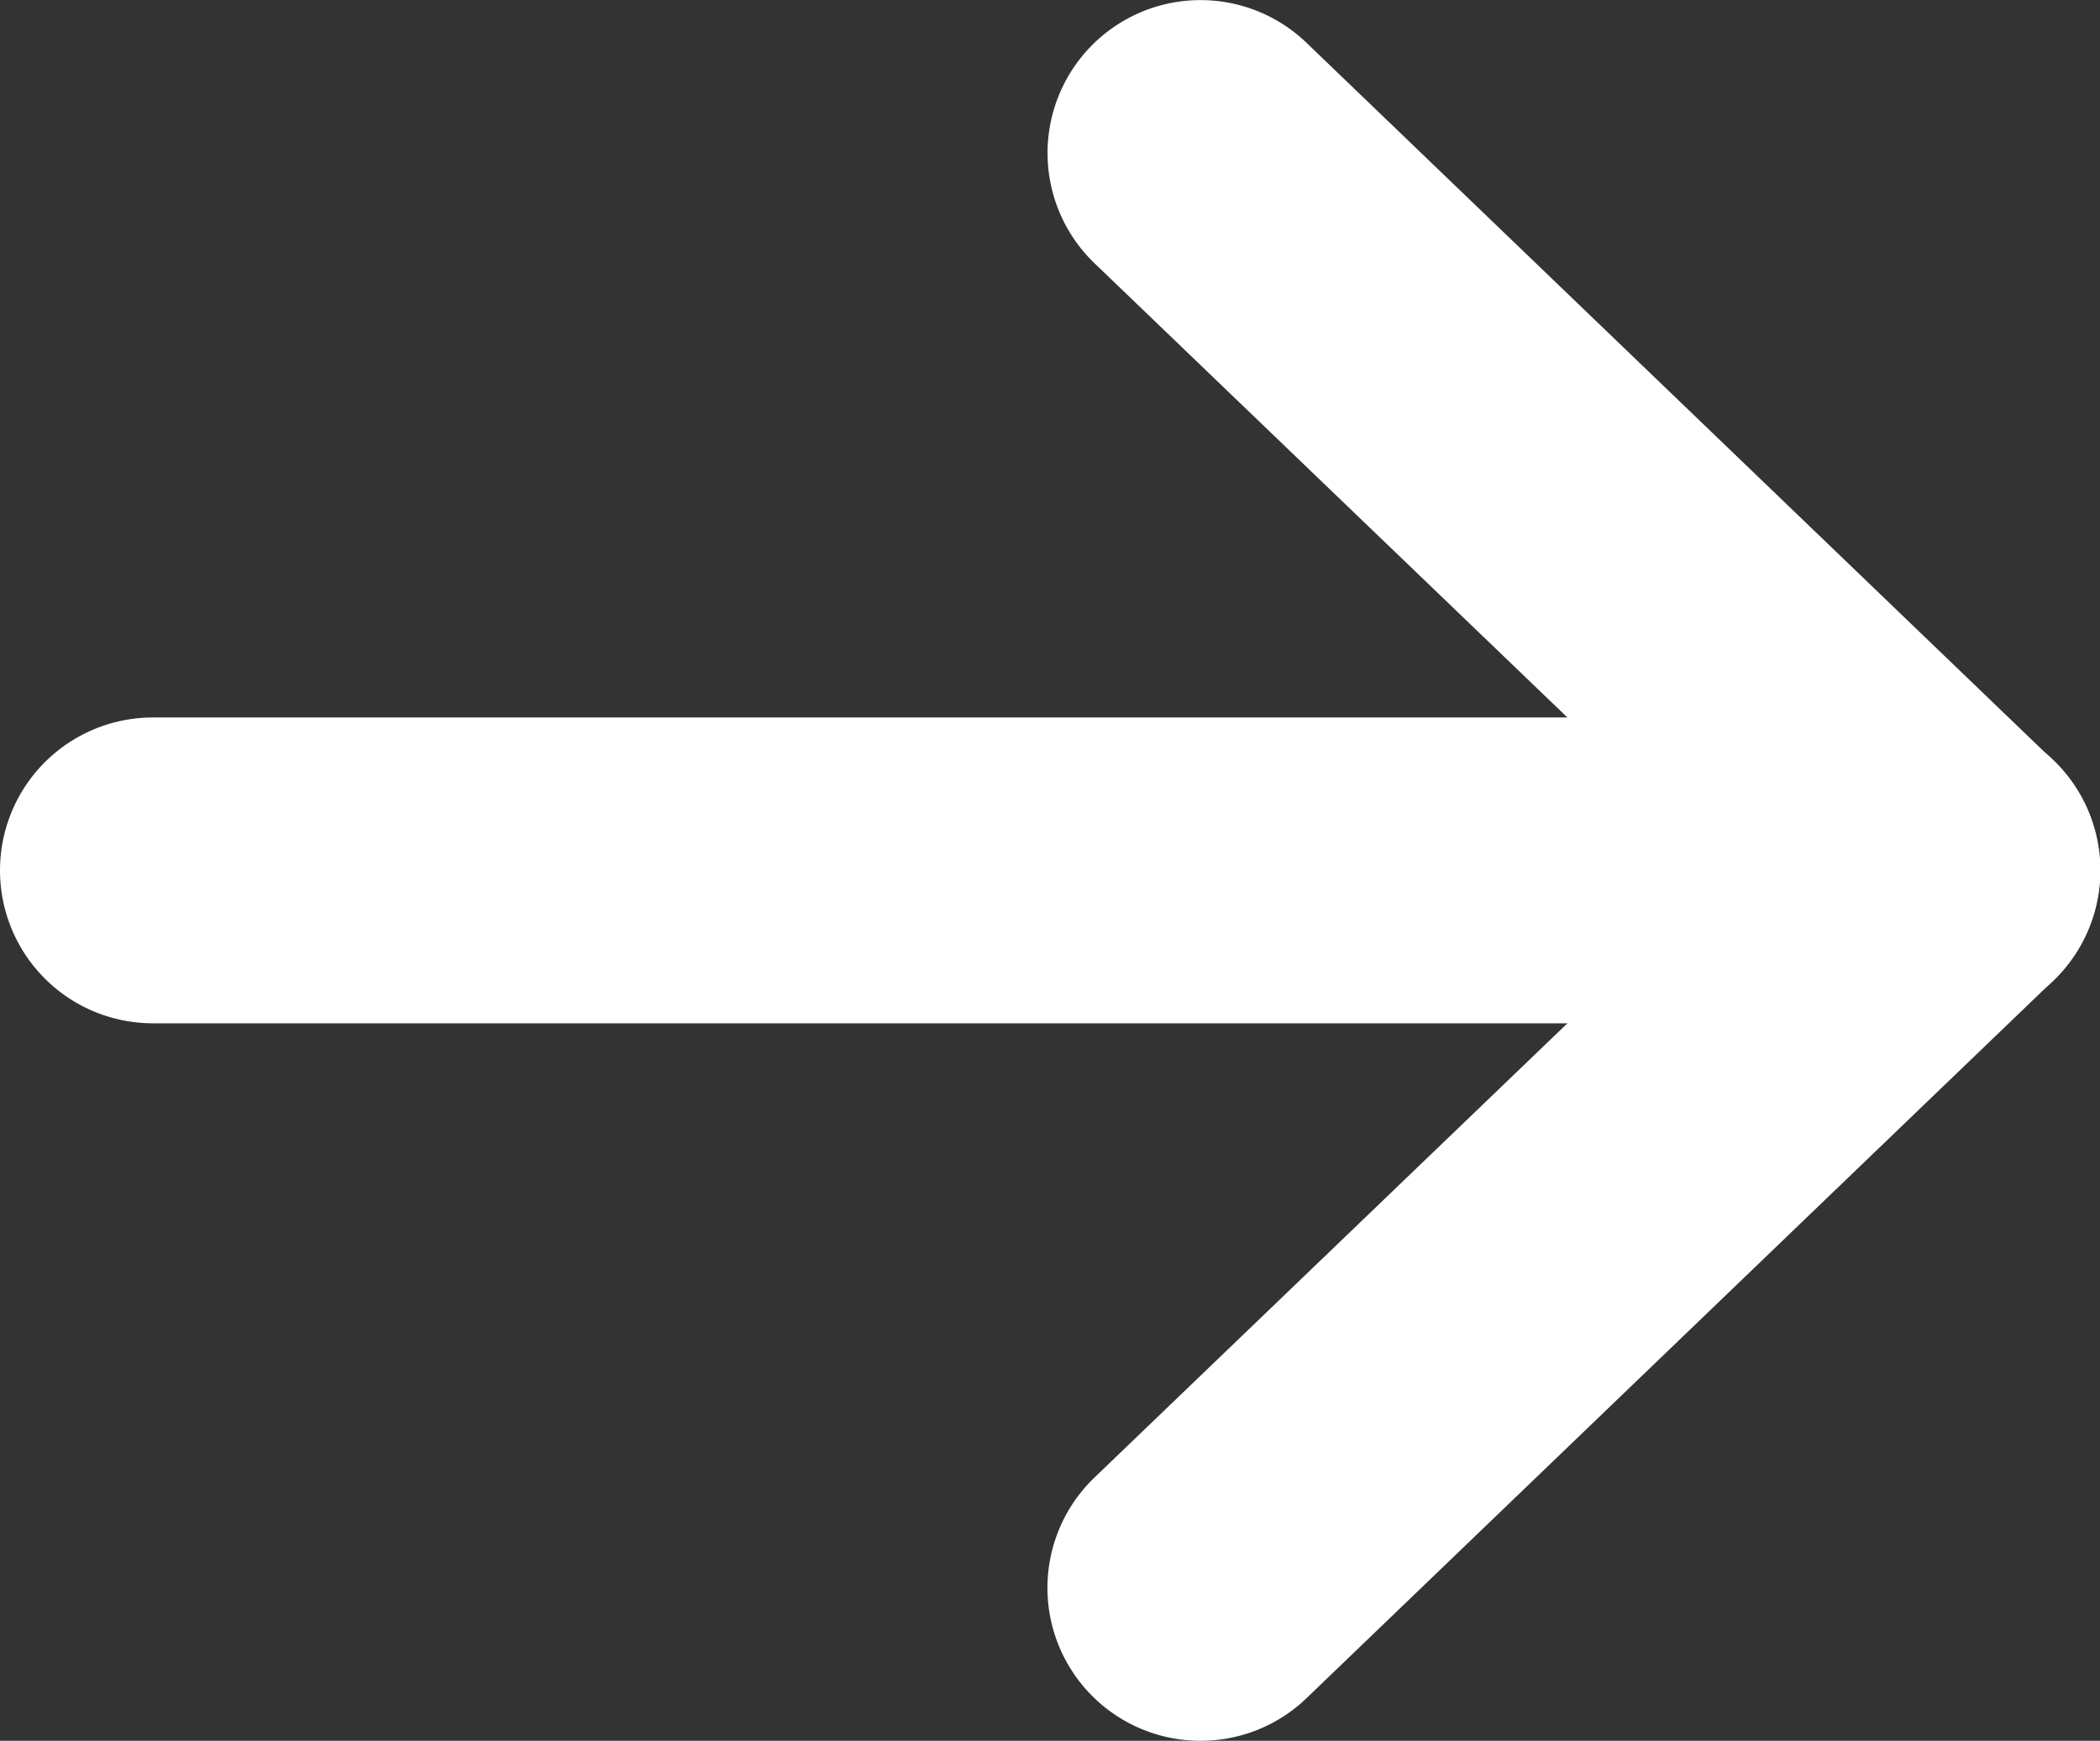
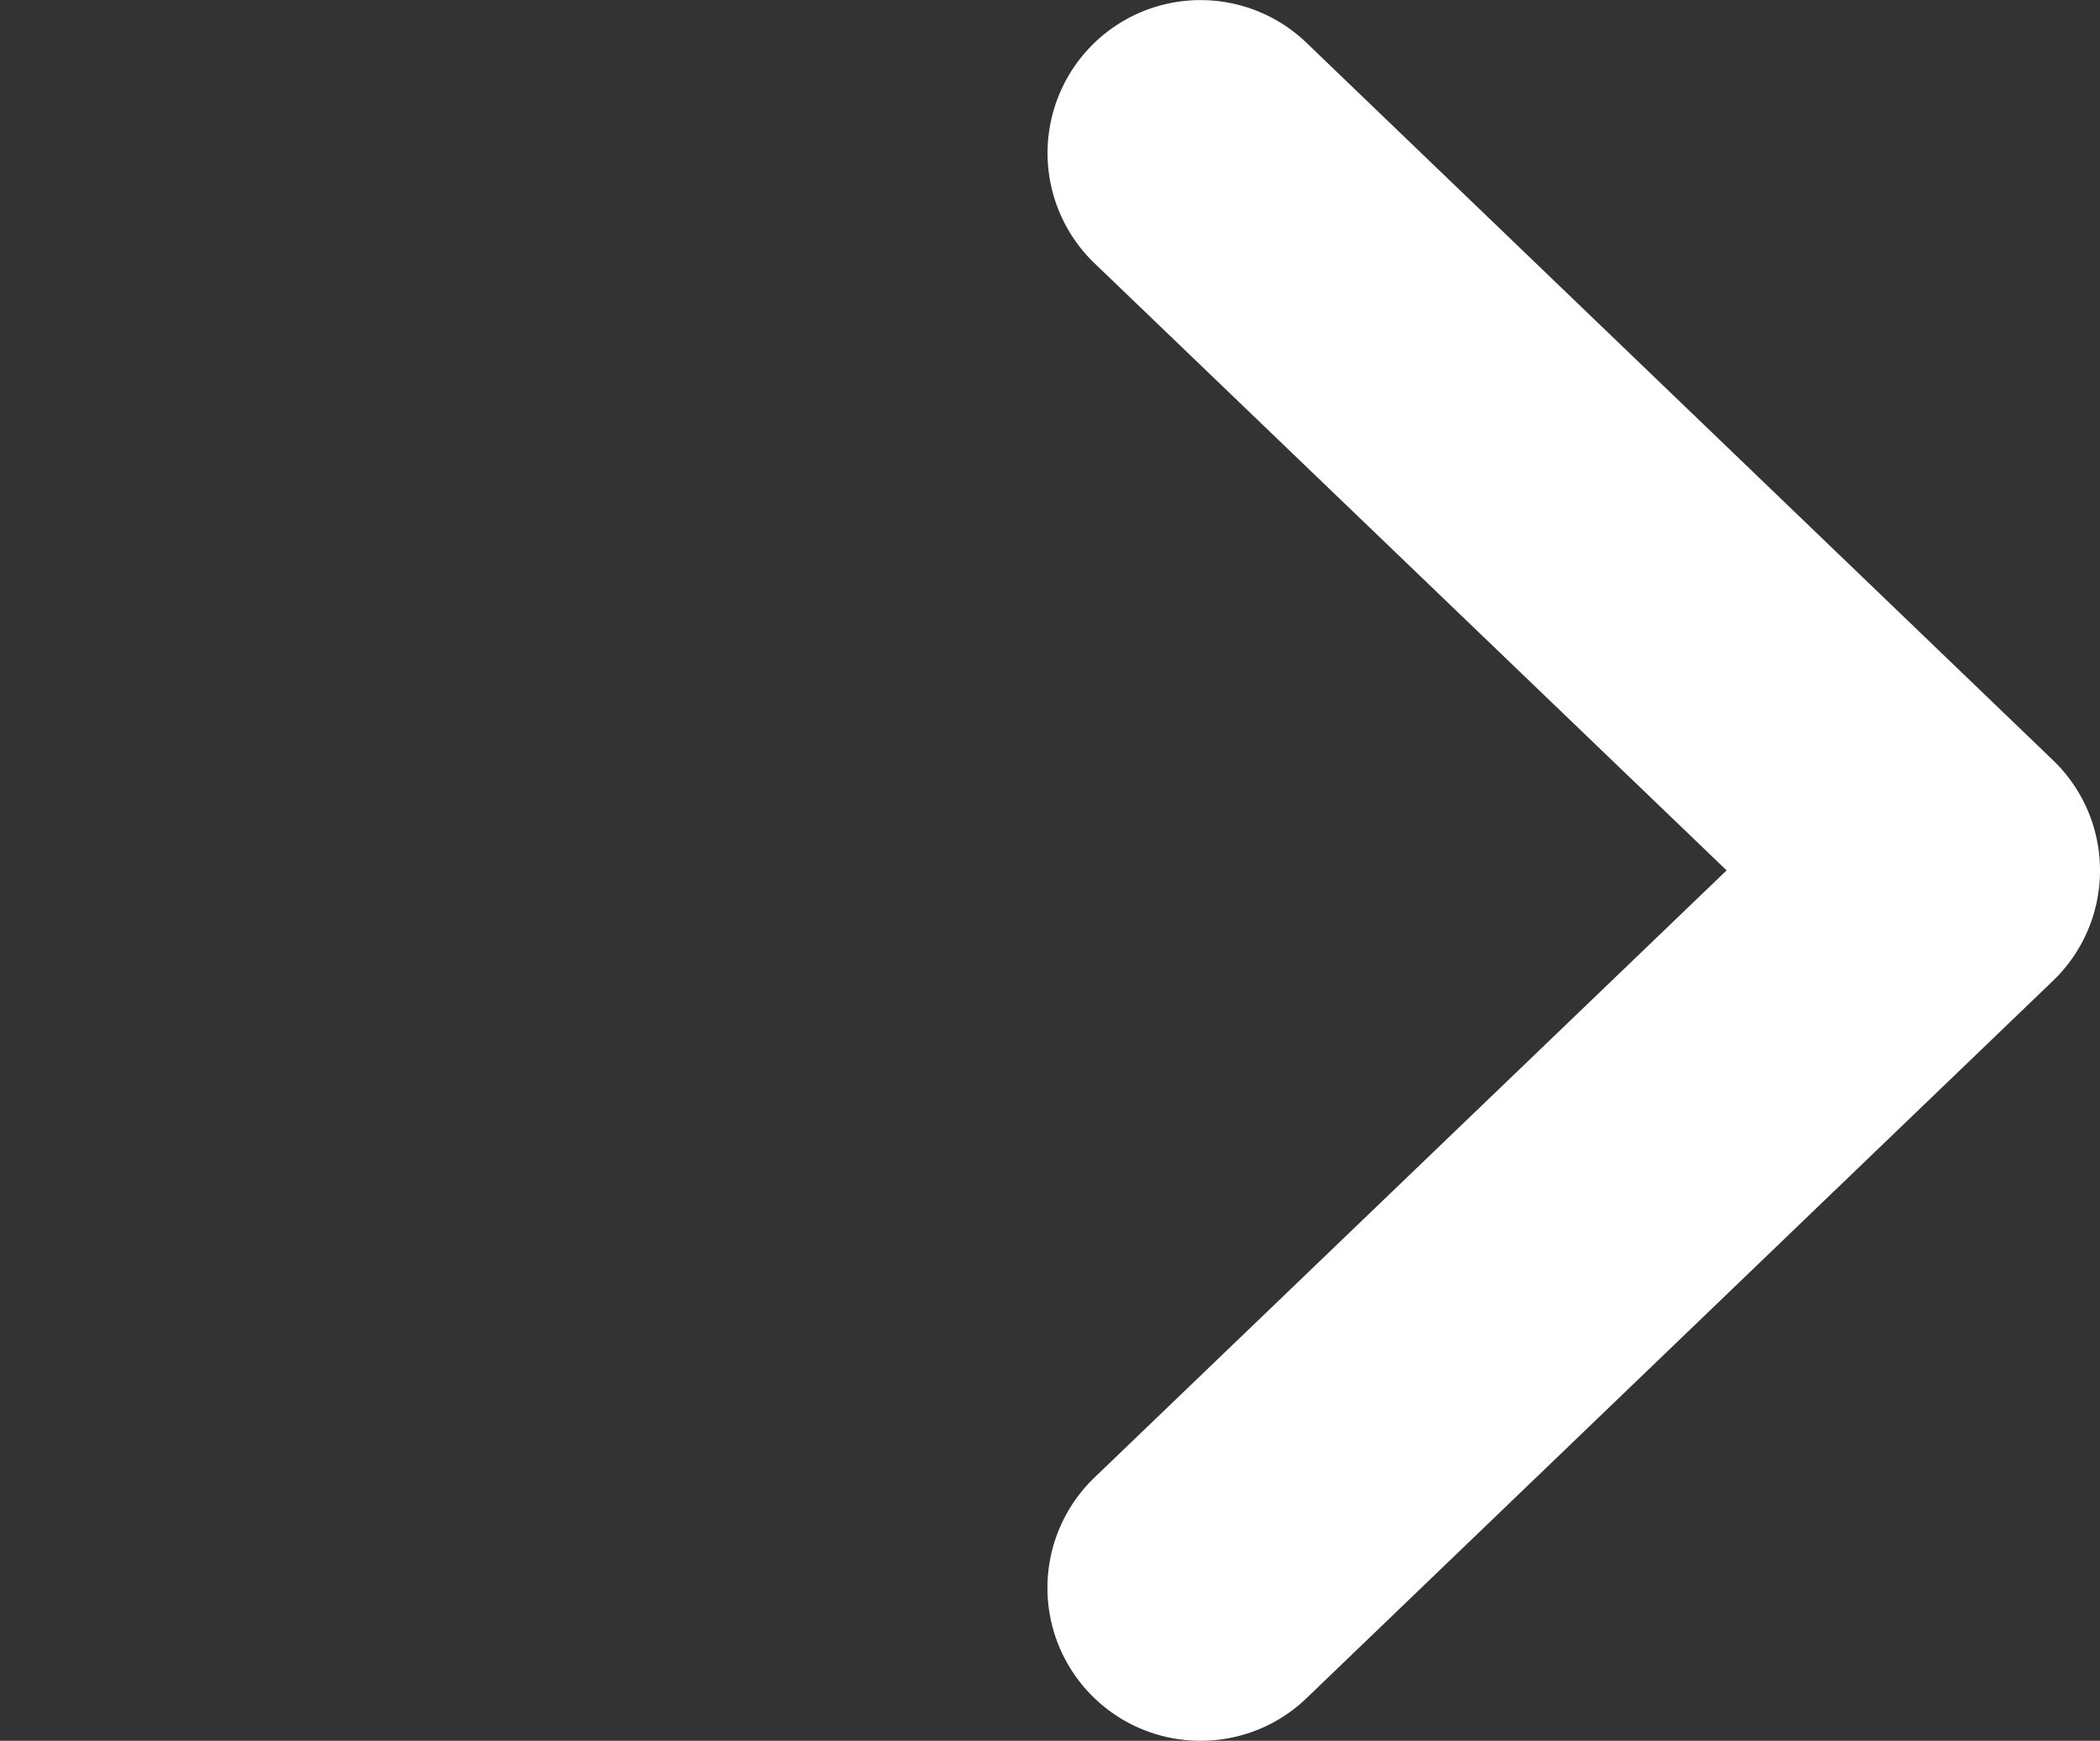
<svg xmlns="http://www.w3.org/2000/svg" width="10.298" height="8.538" viewBox="0 0 10.298 8.538">
  <rect x="0" y="0" width="10.298" height="8.538" fill="#333333" stroke="none" />
  <g transform="translate(0.75 0.75)">
    <path d="M35,25.788a.75.75,0,0,1-.52-1.291l3.1-2.978-3.1-2.978a.75.75,0,0,1,1.04-1.081l3.661,3.519a.75.75,0,0,1,0,1.081L35.52,25.579A.748.748,0,0,1,35,25.788Z" transform="translate(-29.863 -18)" fill="#fff" />
-     <path d="M8.8.75H0A.75.75,0,0,1-.75,0,.75.75,0,0,1,0-.75H8.8a.75.75,0,0,1,.75.75A.75.75,0,0,1,8.8.75Z" transform="translate(0 3.519)" fill="#fff" />
  </g>
</svg>